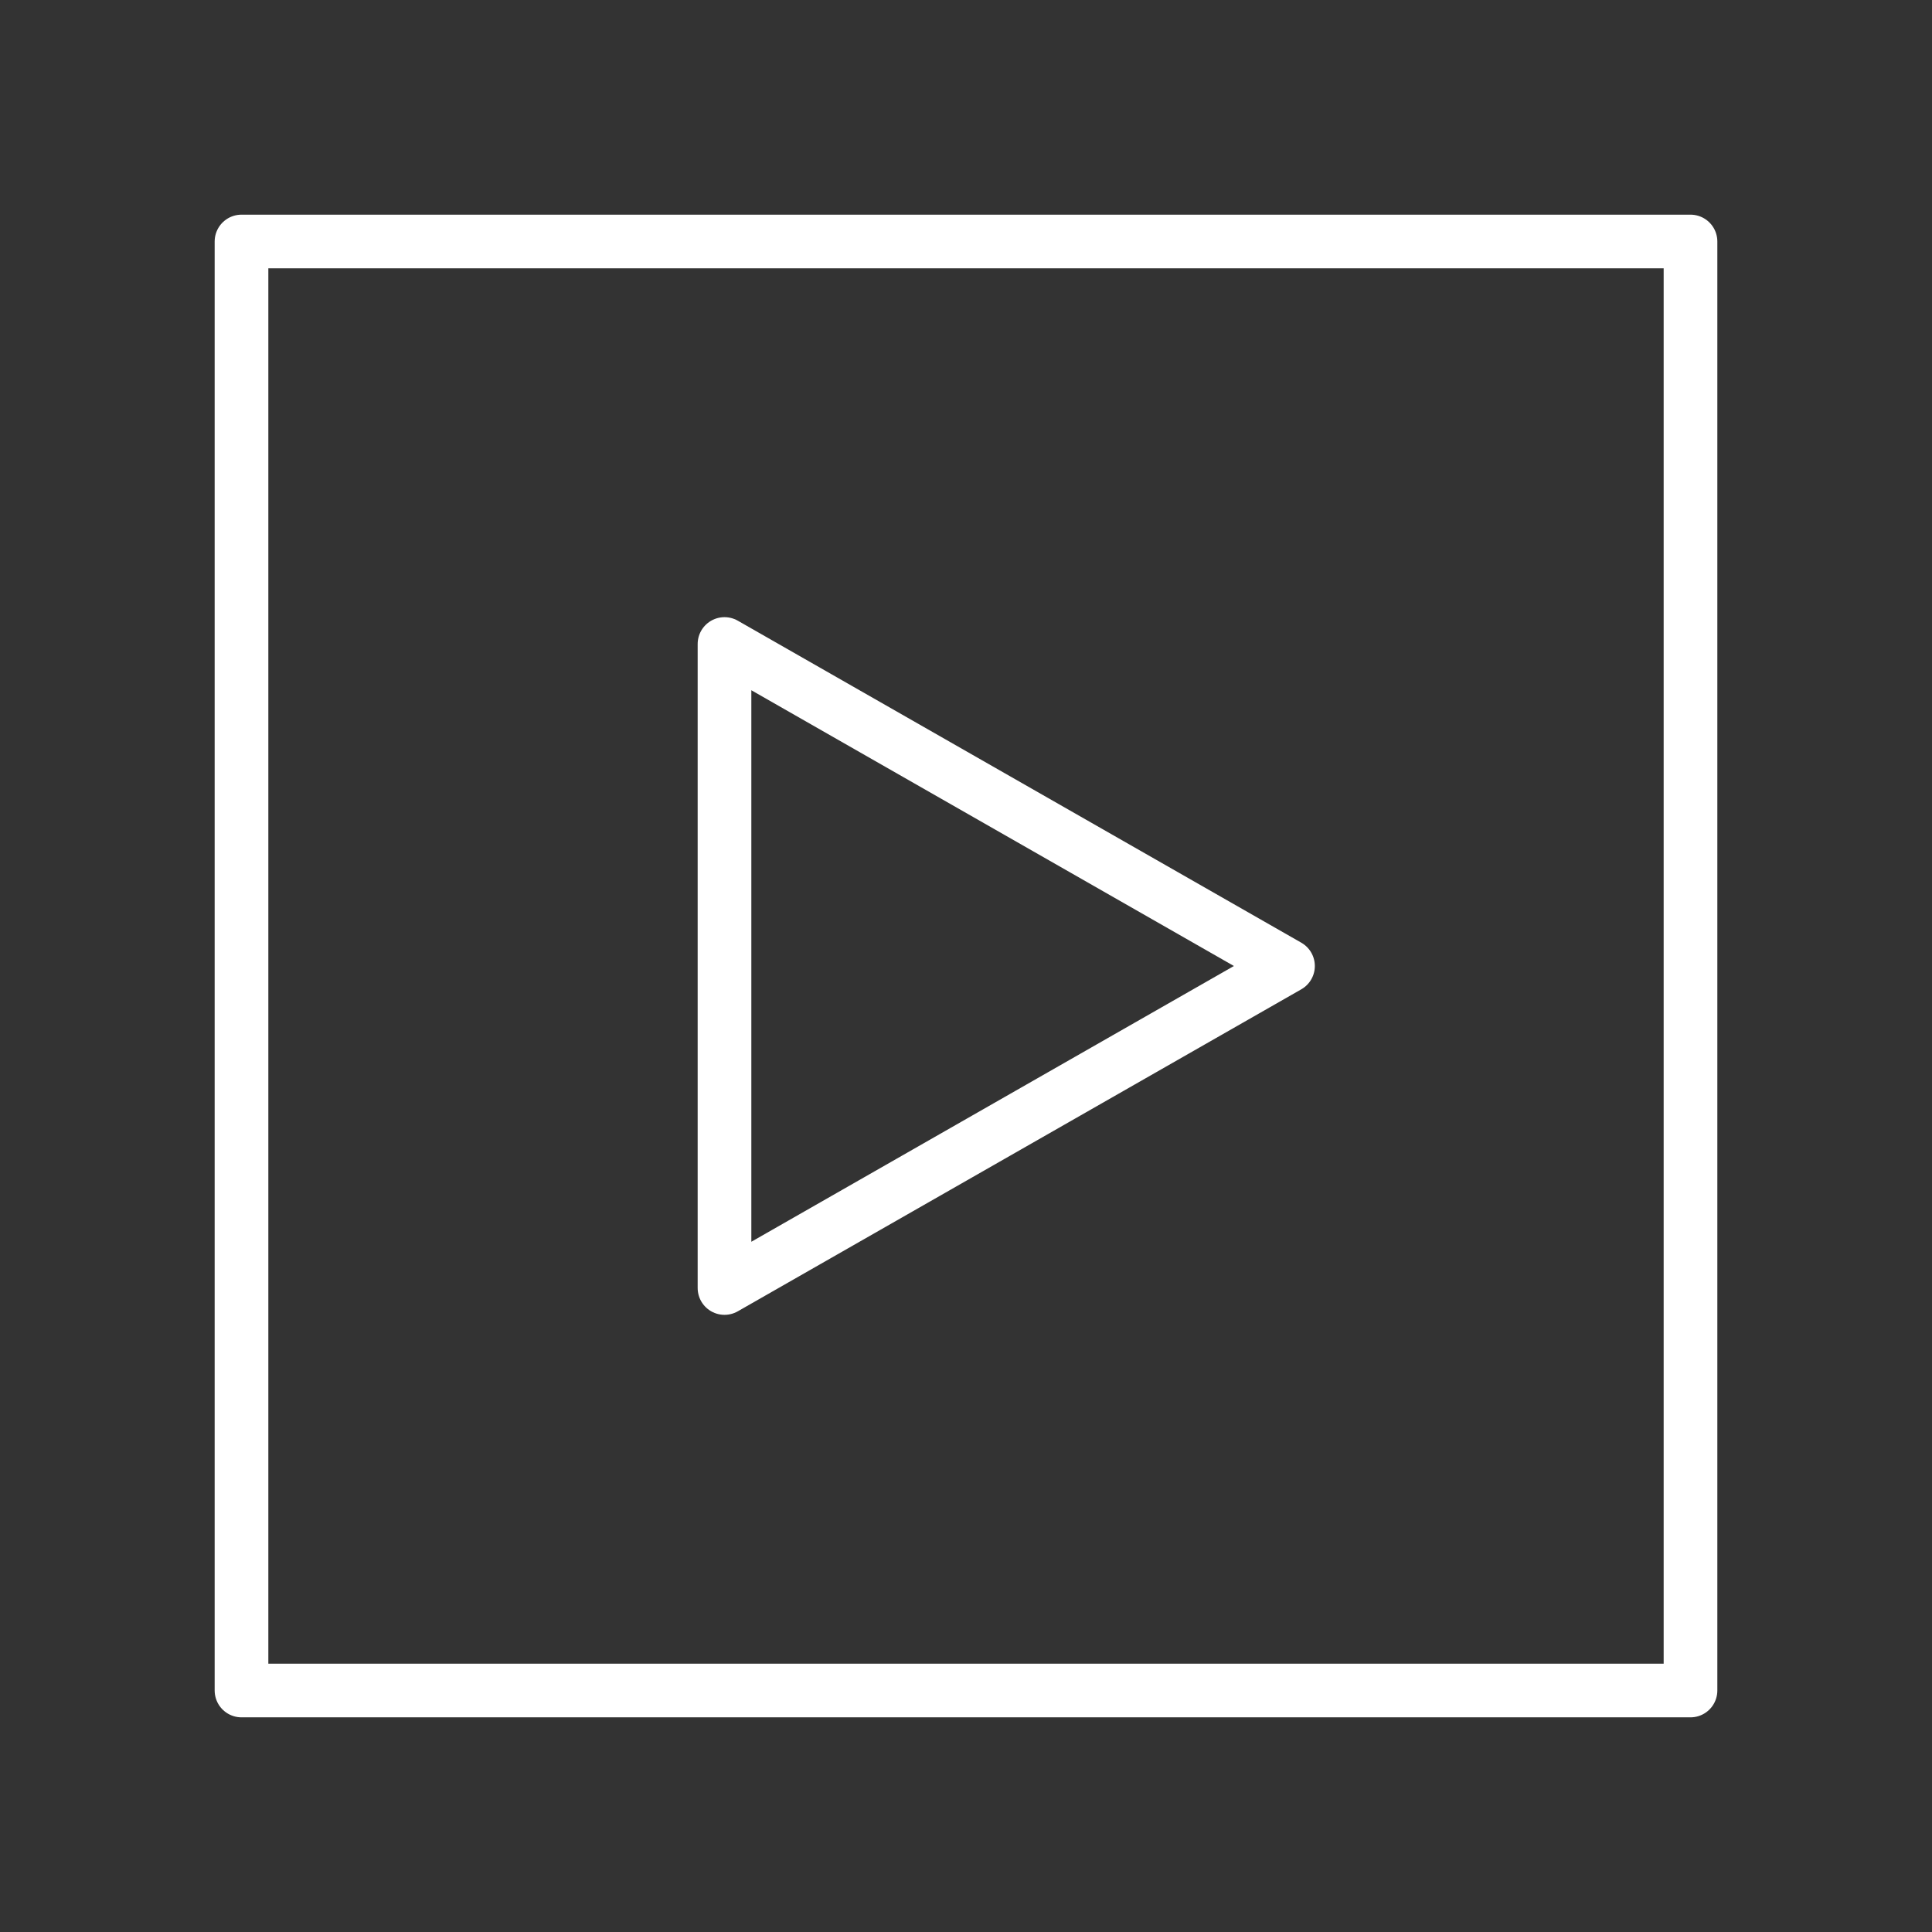
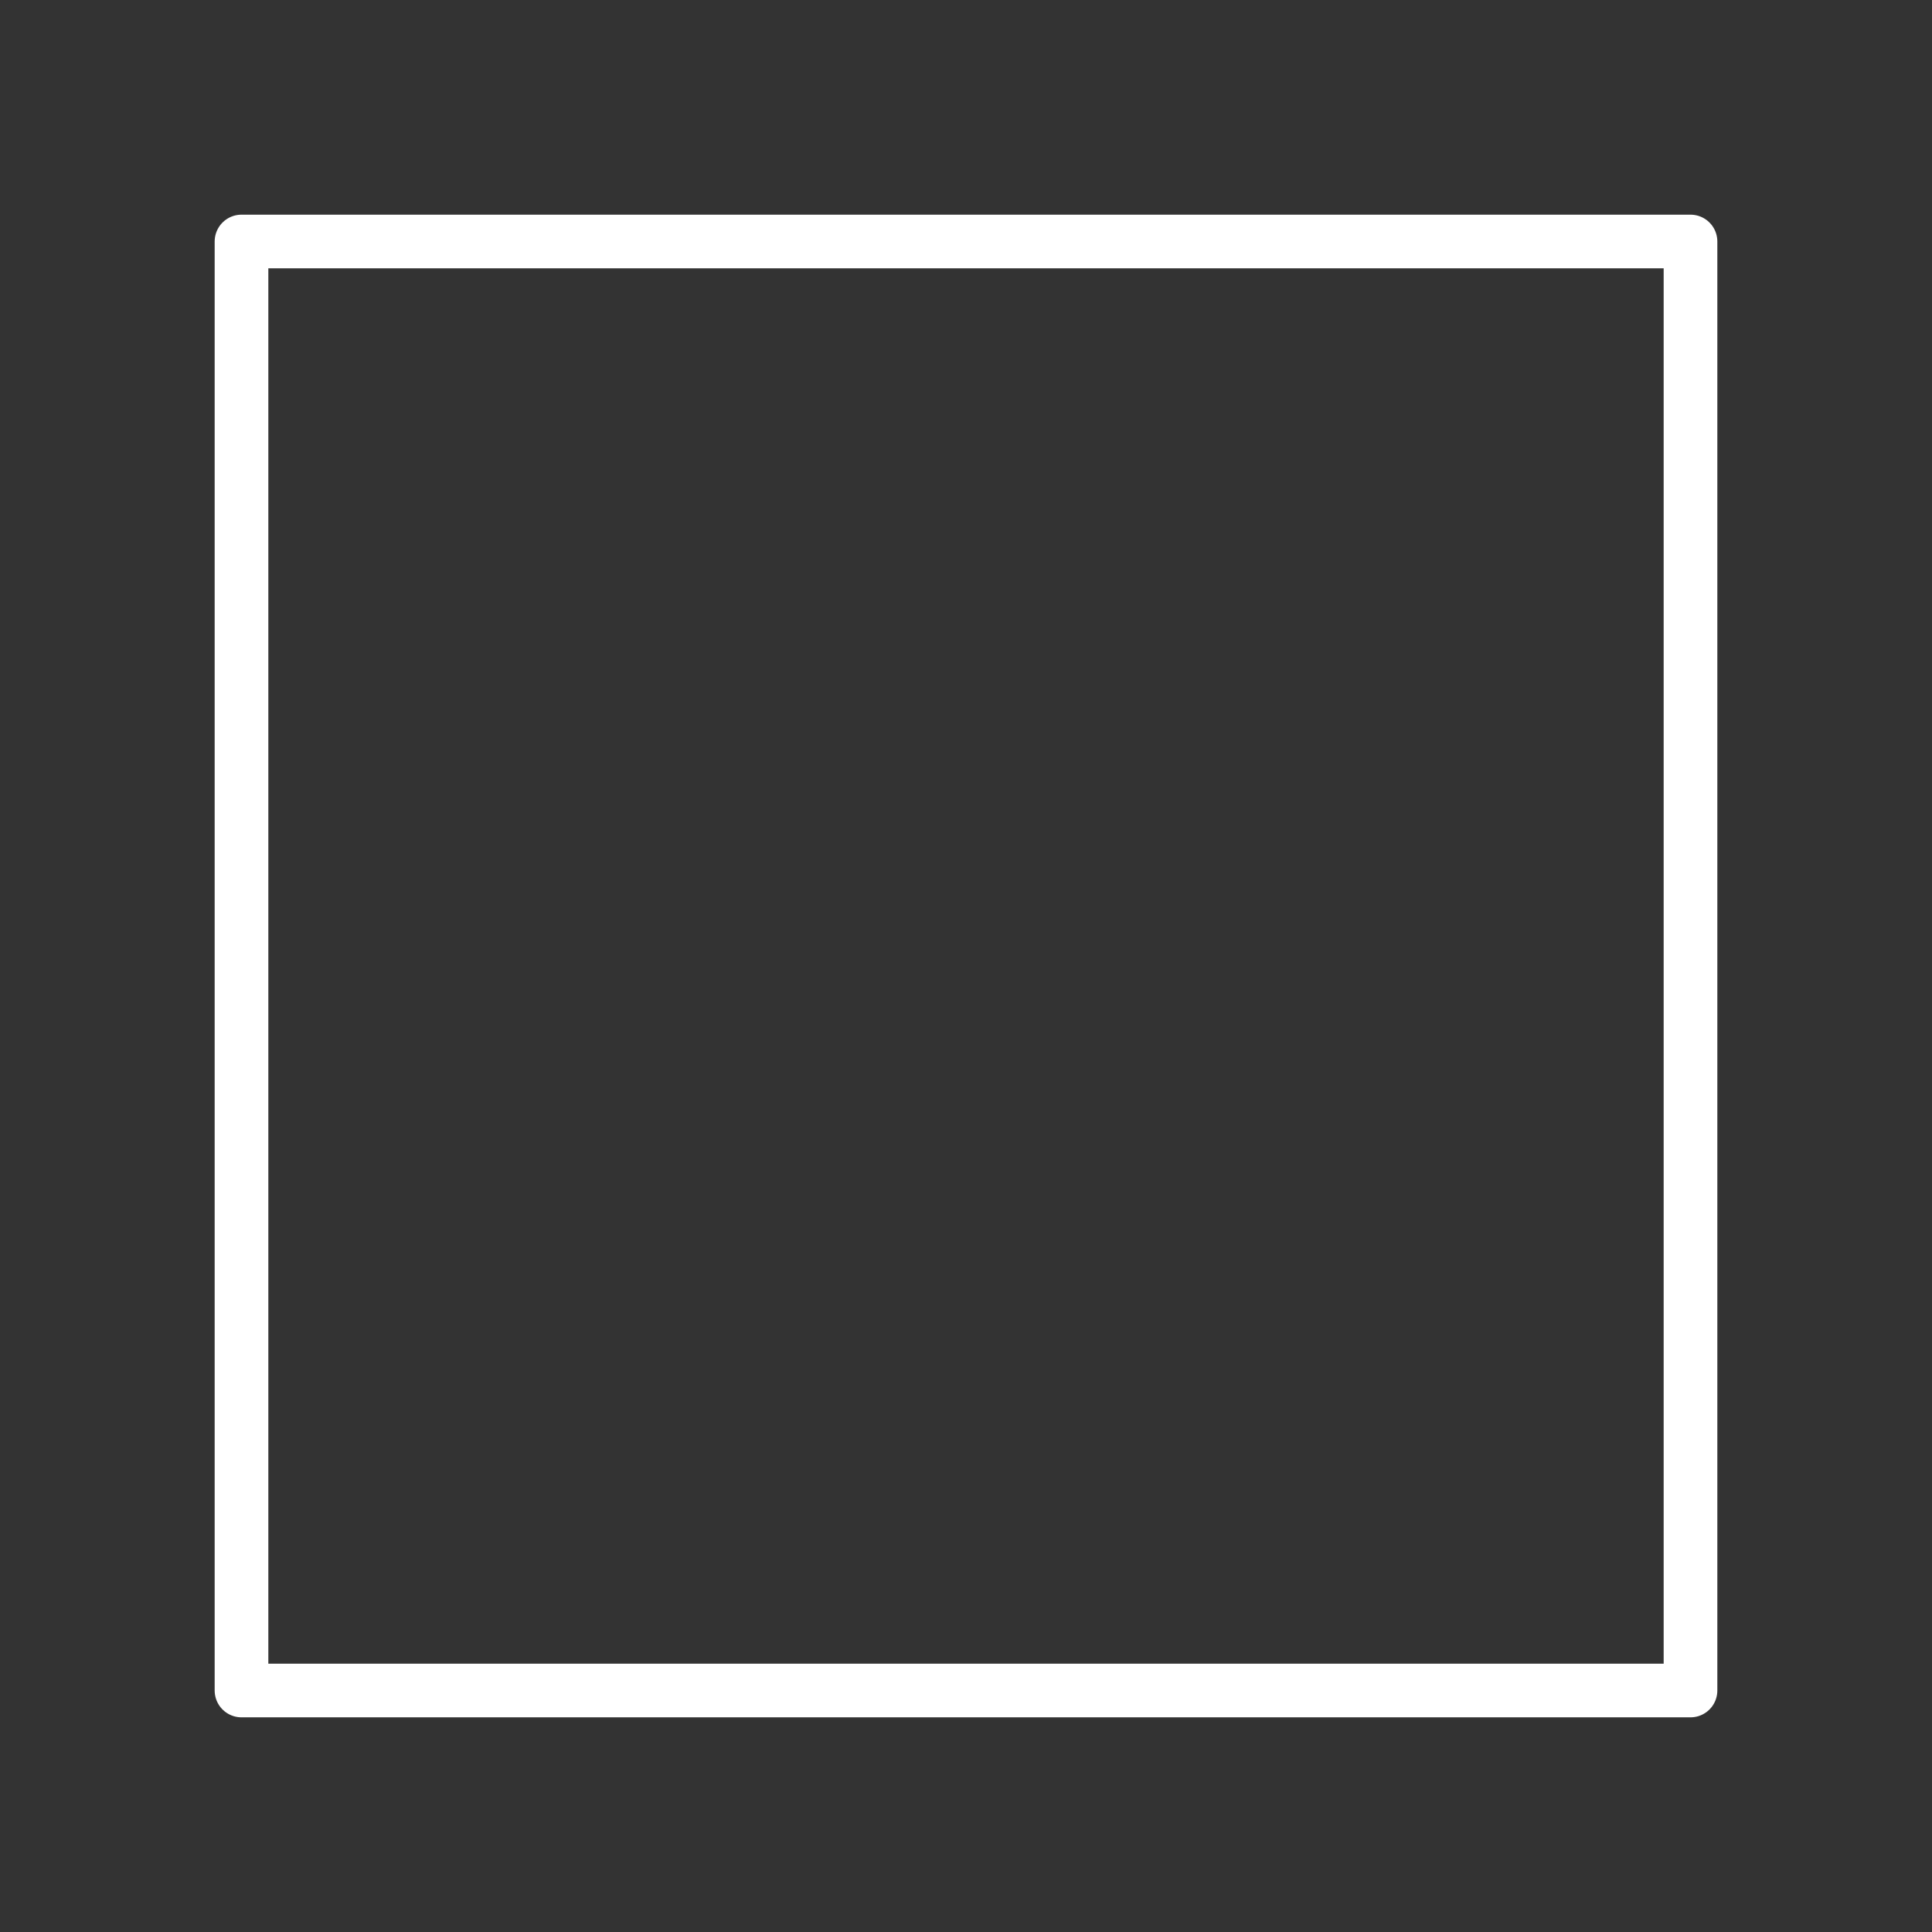
<svg xmlns="http://www.w3.org/2000/svg" width="36" height="36" viewBox="0 0 36 36" fill="none">
  <rect x="0" y="0" width="36" height="36" fill="#333333" stroke="none" />
-   <path d="M31.5 4.5H4.5V31.5H31.5V4.5Z" stroke="white" stroke-linejoin="round" />
-   <path d="M24 18L13.5 12V24L24 18Z" stroke="white" stroke-linejoin="round" />
+   <path d="M31.5 4.5H4.5V31.5H31.5Z" stroke="white" stroke-linejoin="round" />
</svg>